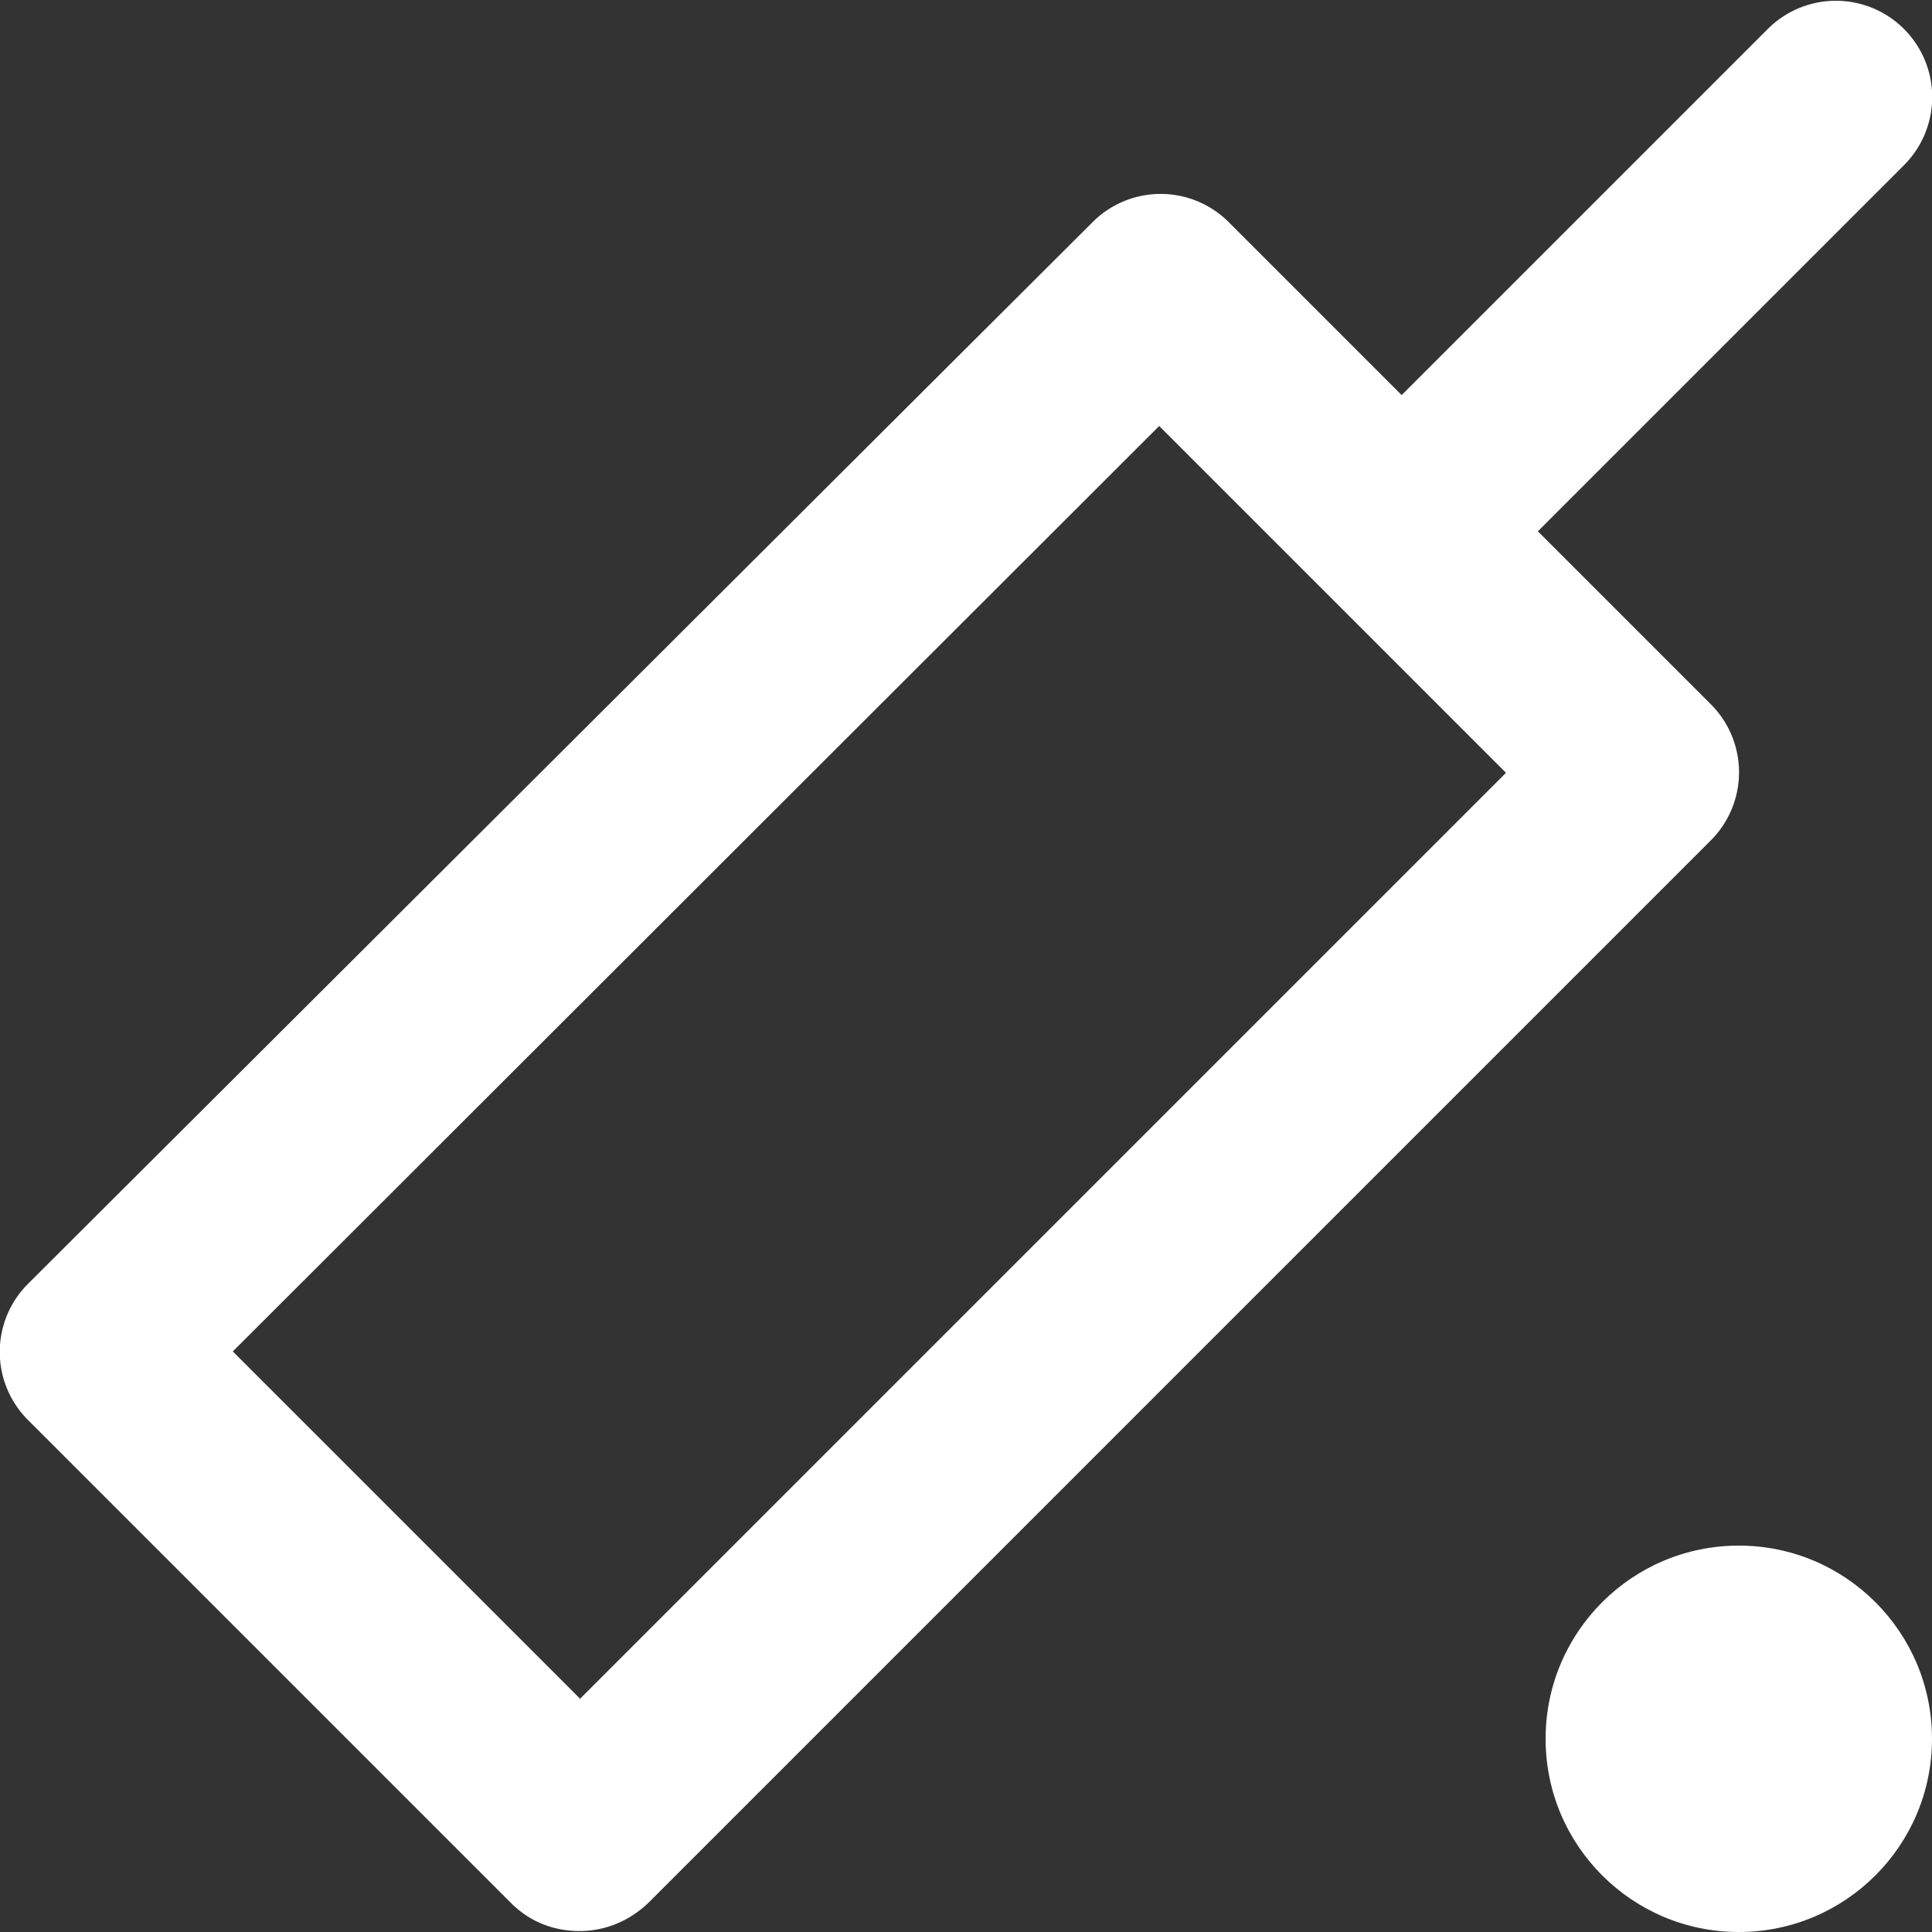
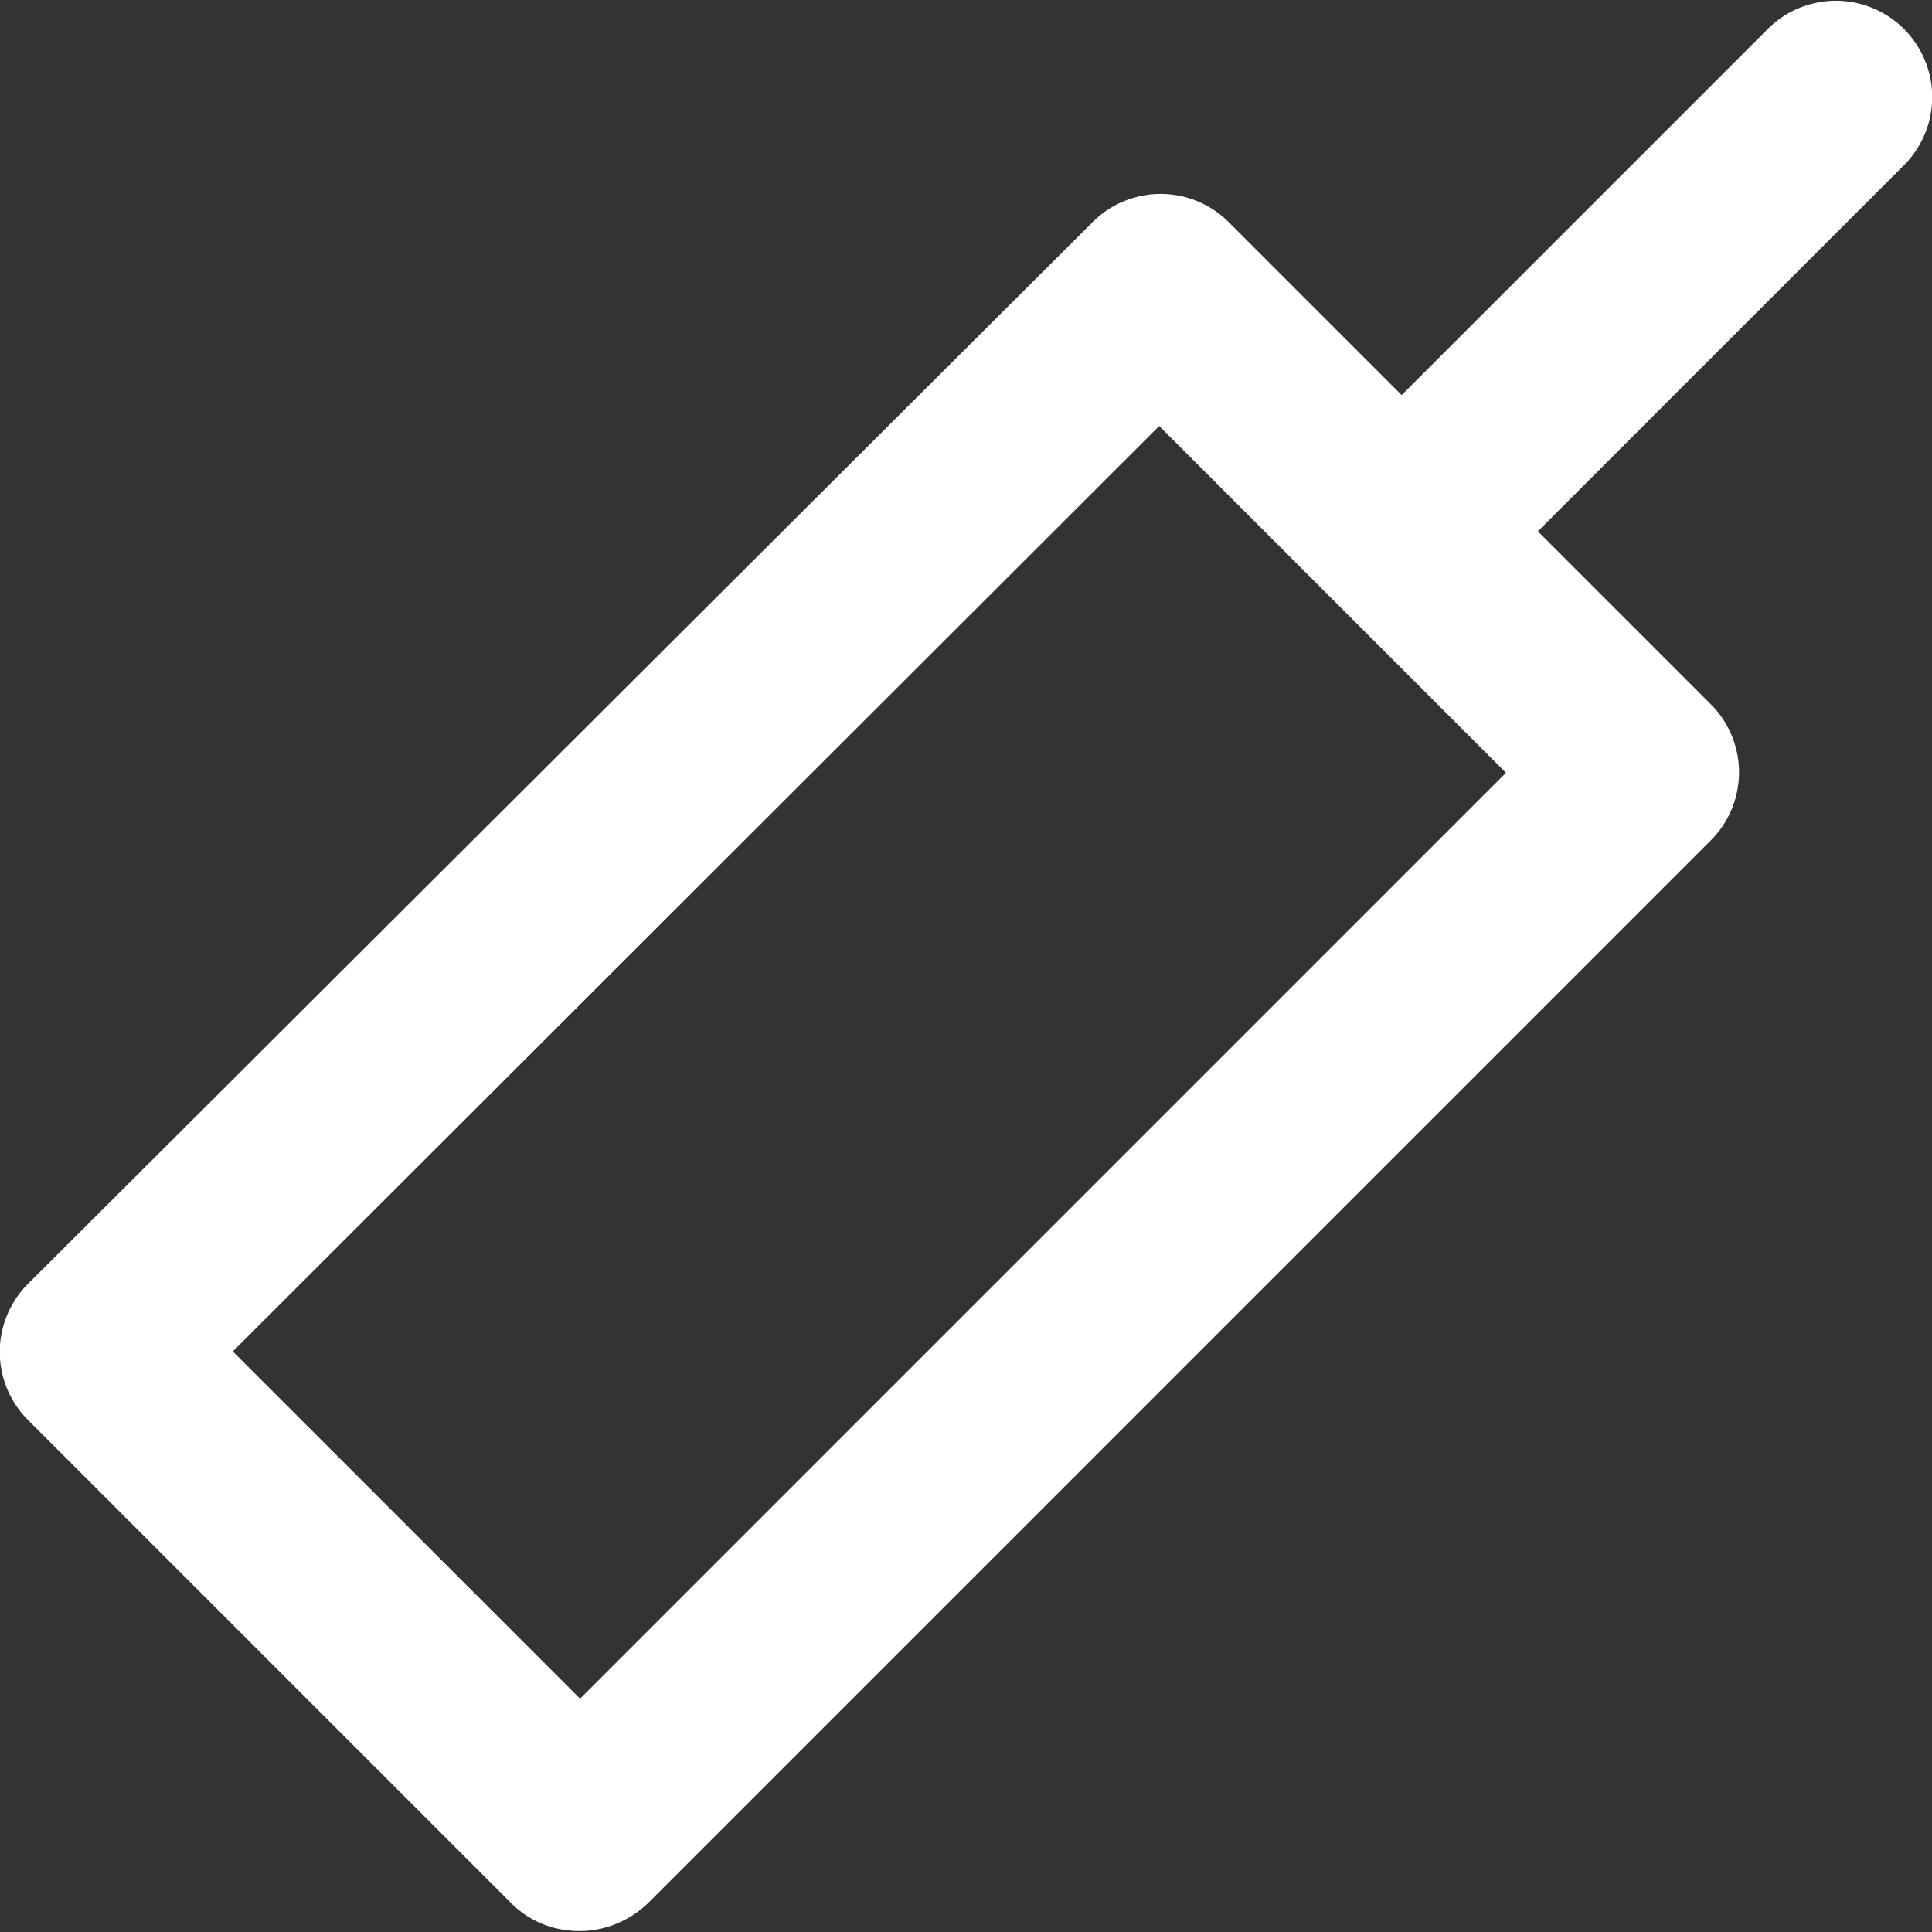
<svg xmlns="http://www.w3.org/2000/svg" viewBox="0 0 20 20">
  <rect x="0" y="0" width="20" height="20" fill="#333333" stroke="none" />
  <path fill="#ffffff" d="M17.71 7.29 15.92 5.5l3.79-3.79A.996.996 0 1 0 18.3.3l-3.79 3.79-1.79-1.79a.996.996 0 0 0-1.41 0L.29 13.29a.996.996 0 0 0 0 1.41l5 5c.2.2.45.29.71.29s.51-.1.71-.29l11-11a.996.996 0 0 0 0-1.41ZM6 17.58l-3.59-3.59L12 4.41 15.59 8 6 17.59Z" />
-   <circle fill="#ffffff" cx="18" cy="18" r="2" />
</svg>